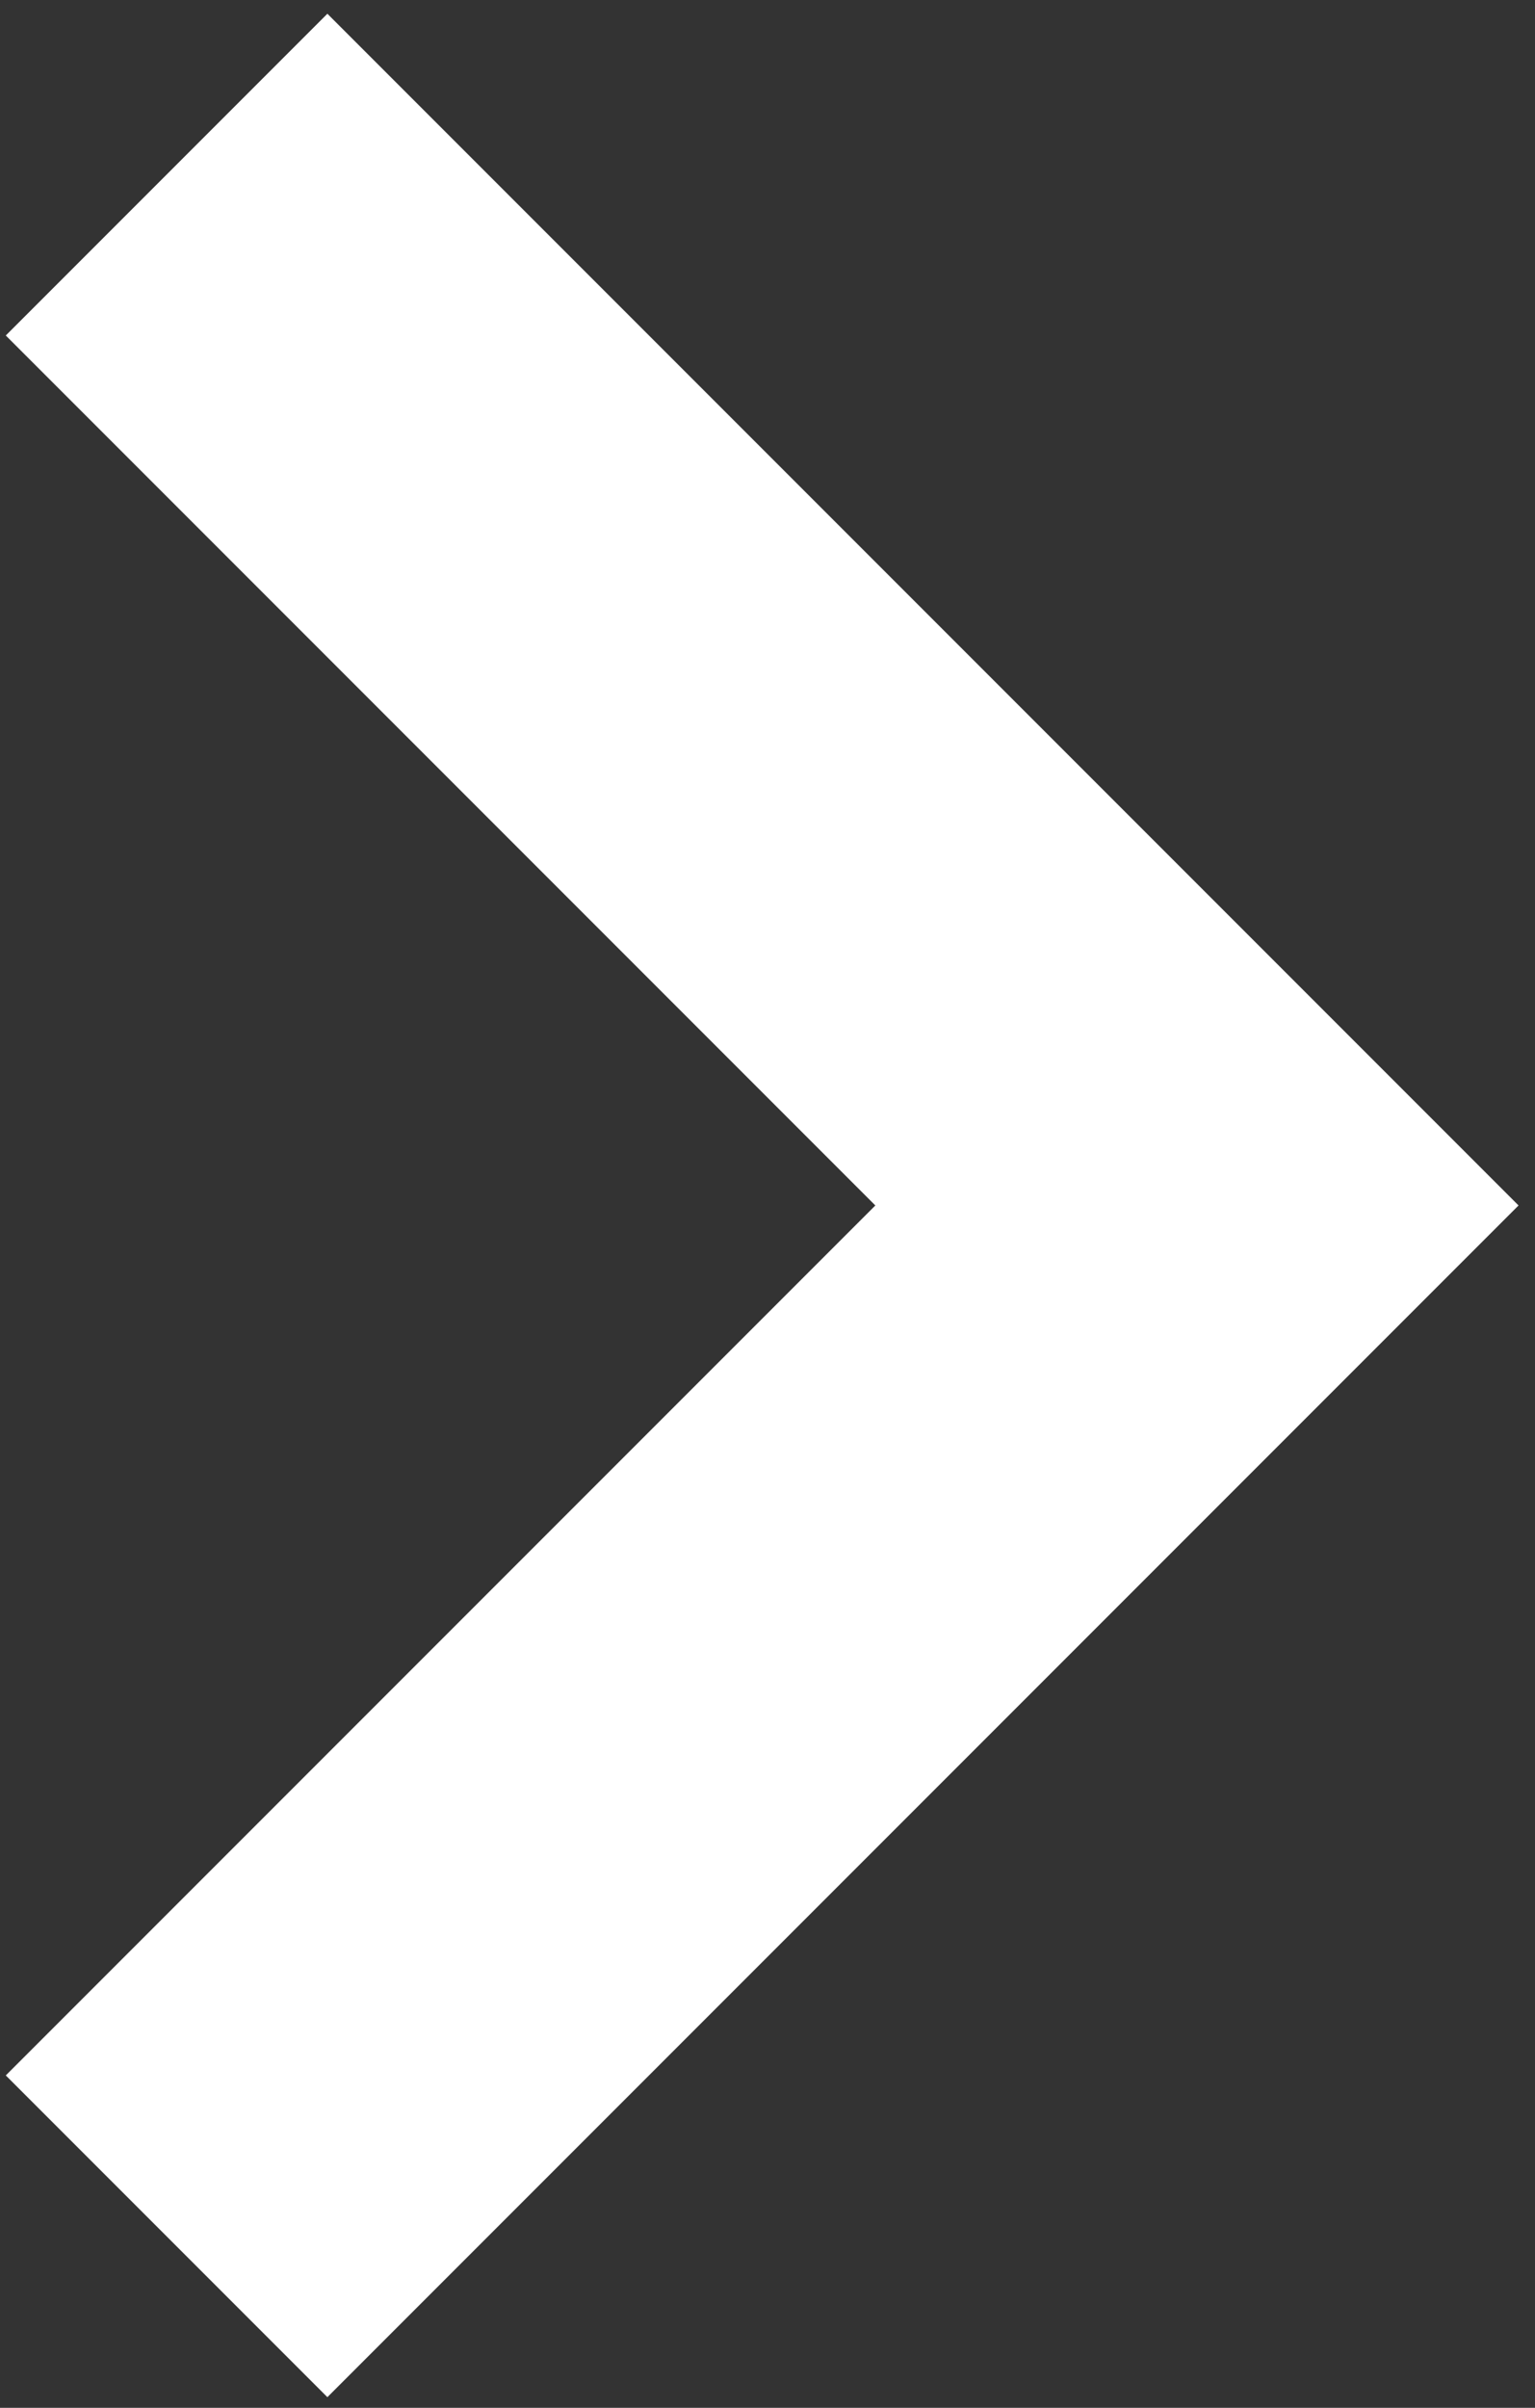
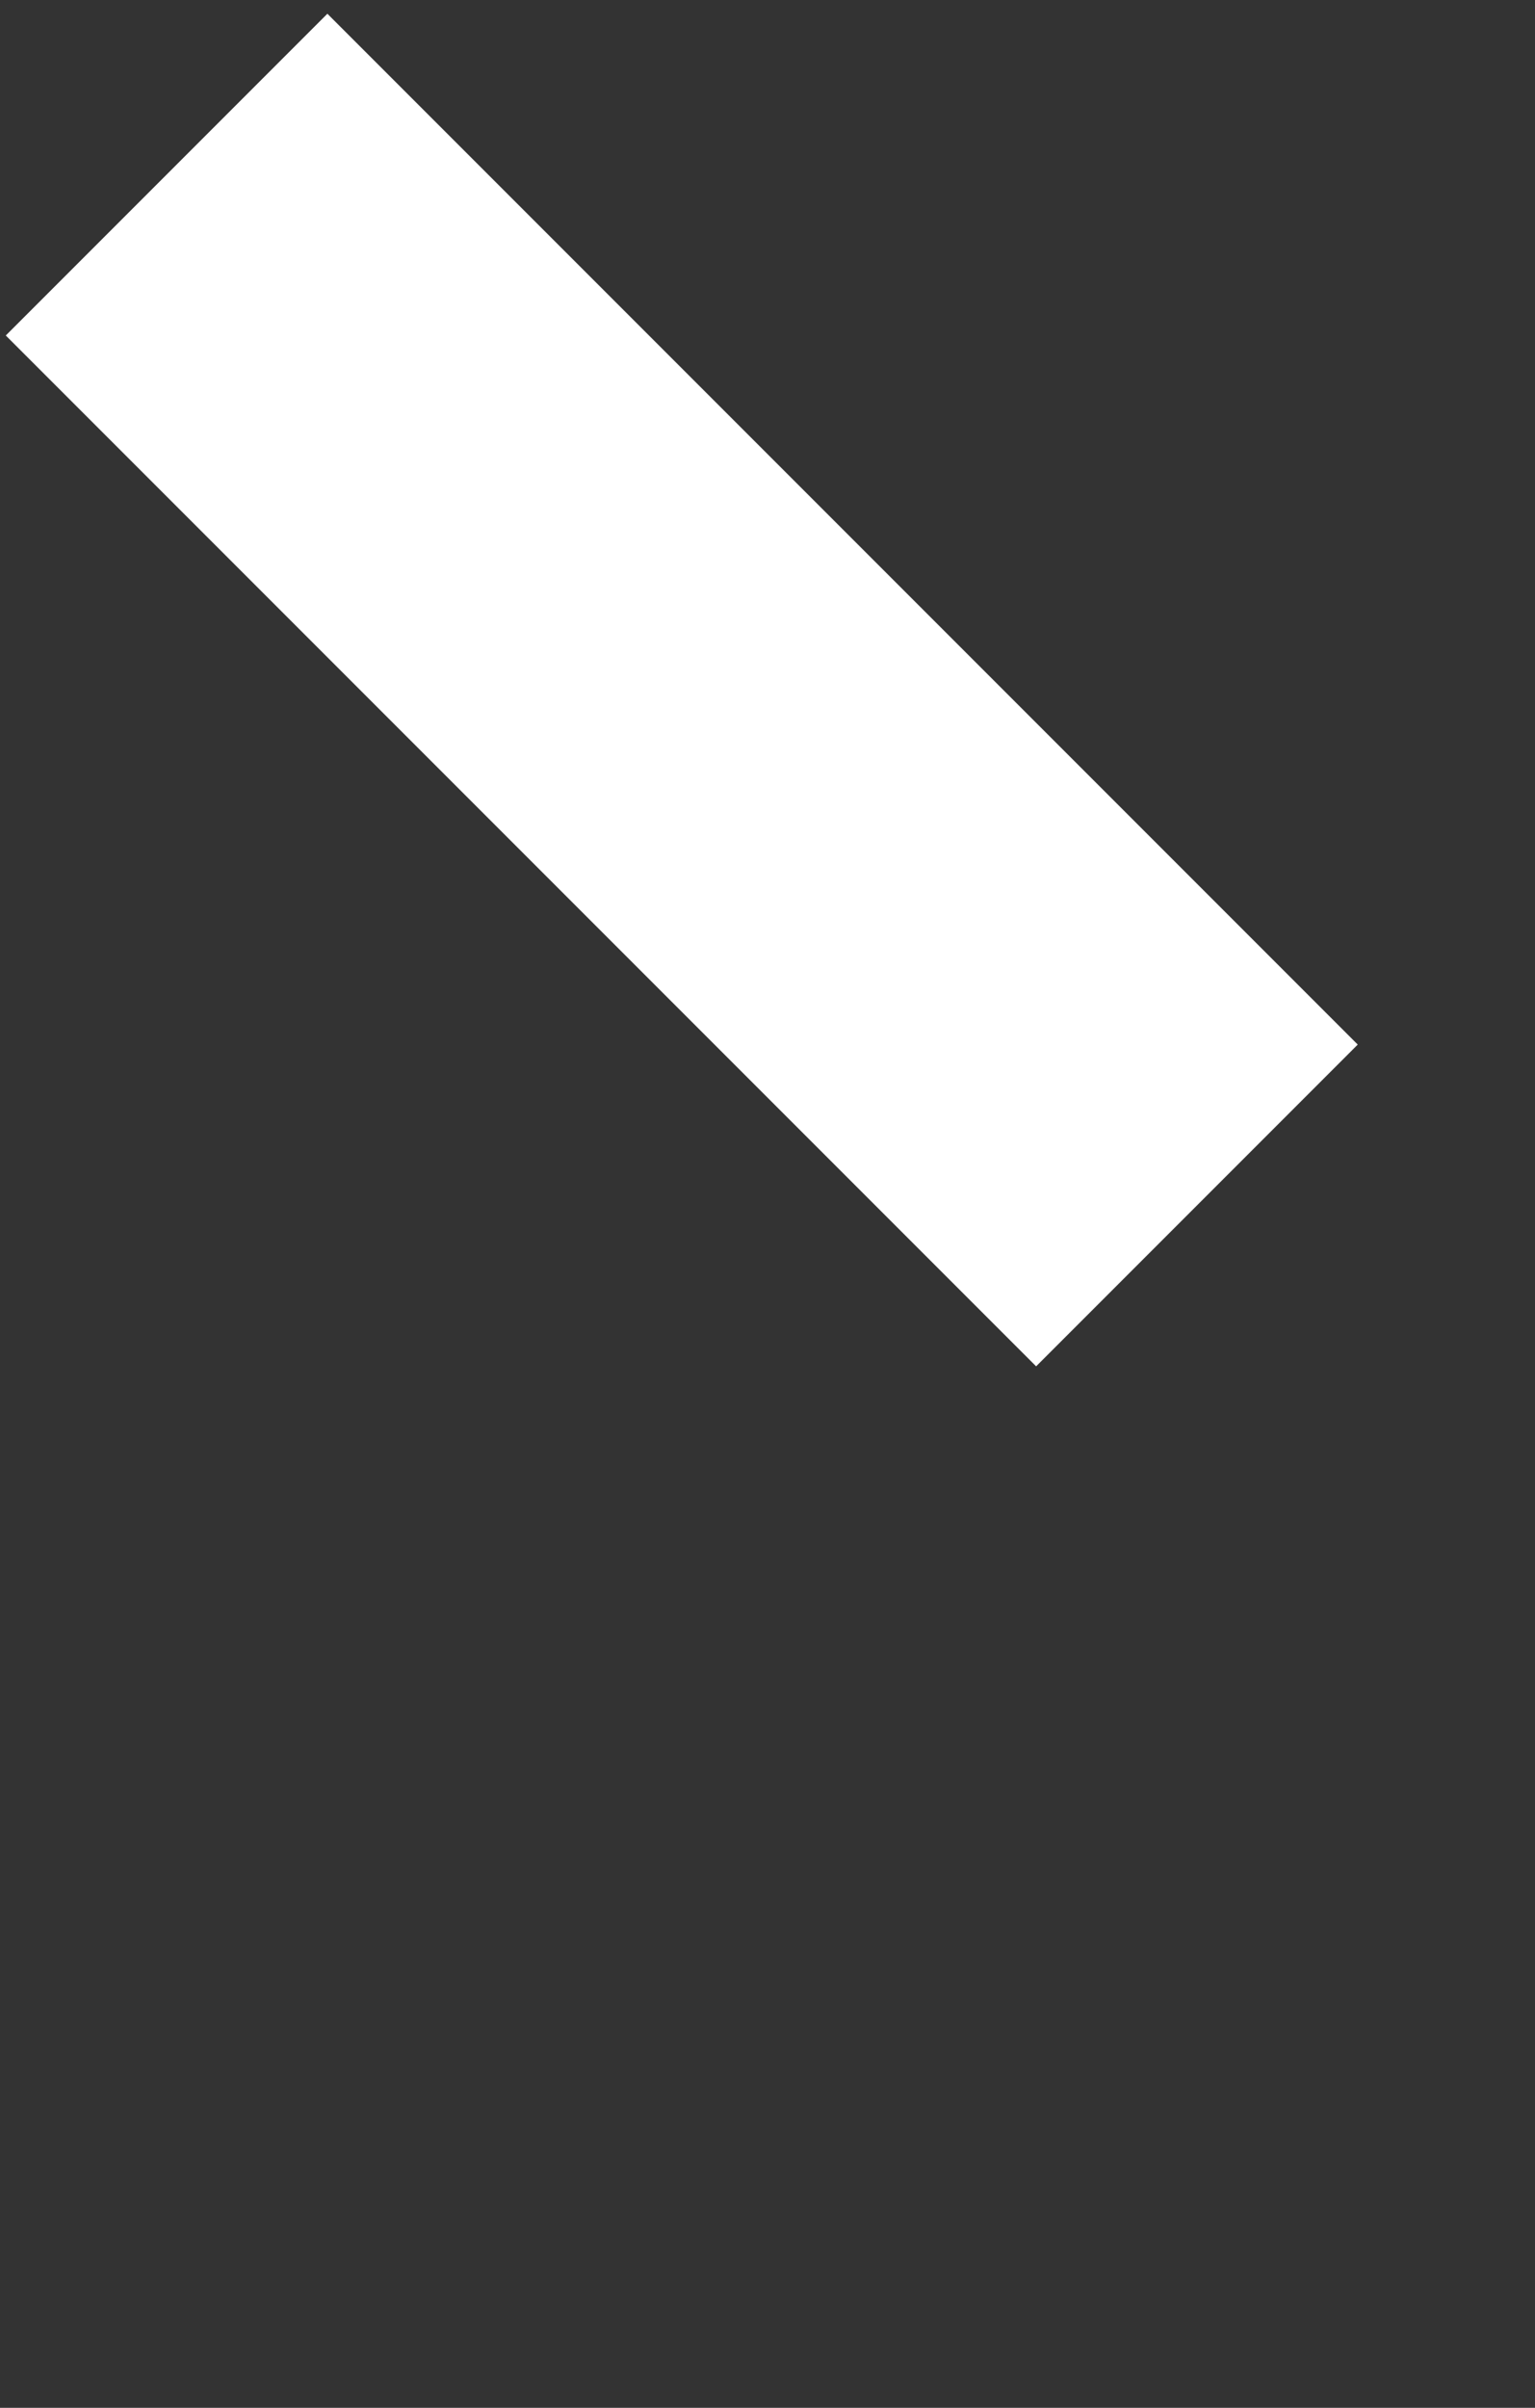
<svg xmlns="http://www.w3.org/2000/svg" width="81" height="127" viewBox="0 0 81 127" fill="none">
  <rect x="0" y="0" width="81" height="127" fill="#333333" stroke="none" />
-   <path d="M8.79 9.21L63.161 63.581L8.79 117.952" stroke="white" stroke-width="24" />
+   <path d="M8.79 9.21L63.161 63.581" stroke="white" stroke-width="24" />
</svg>